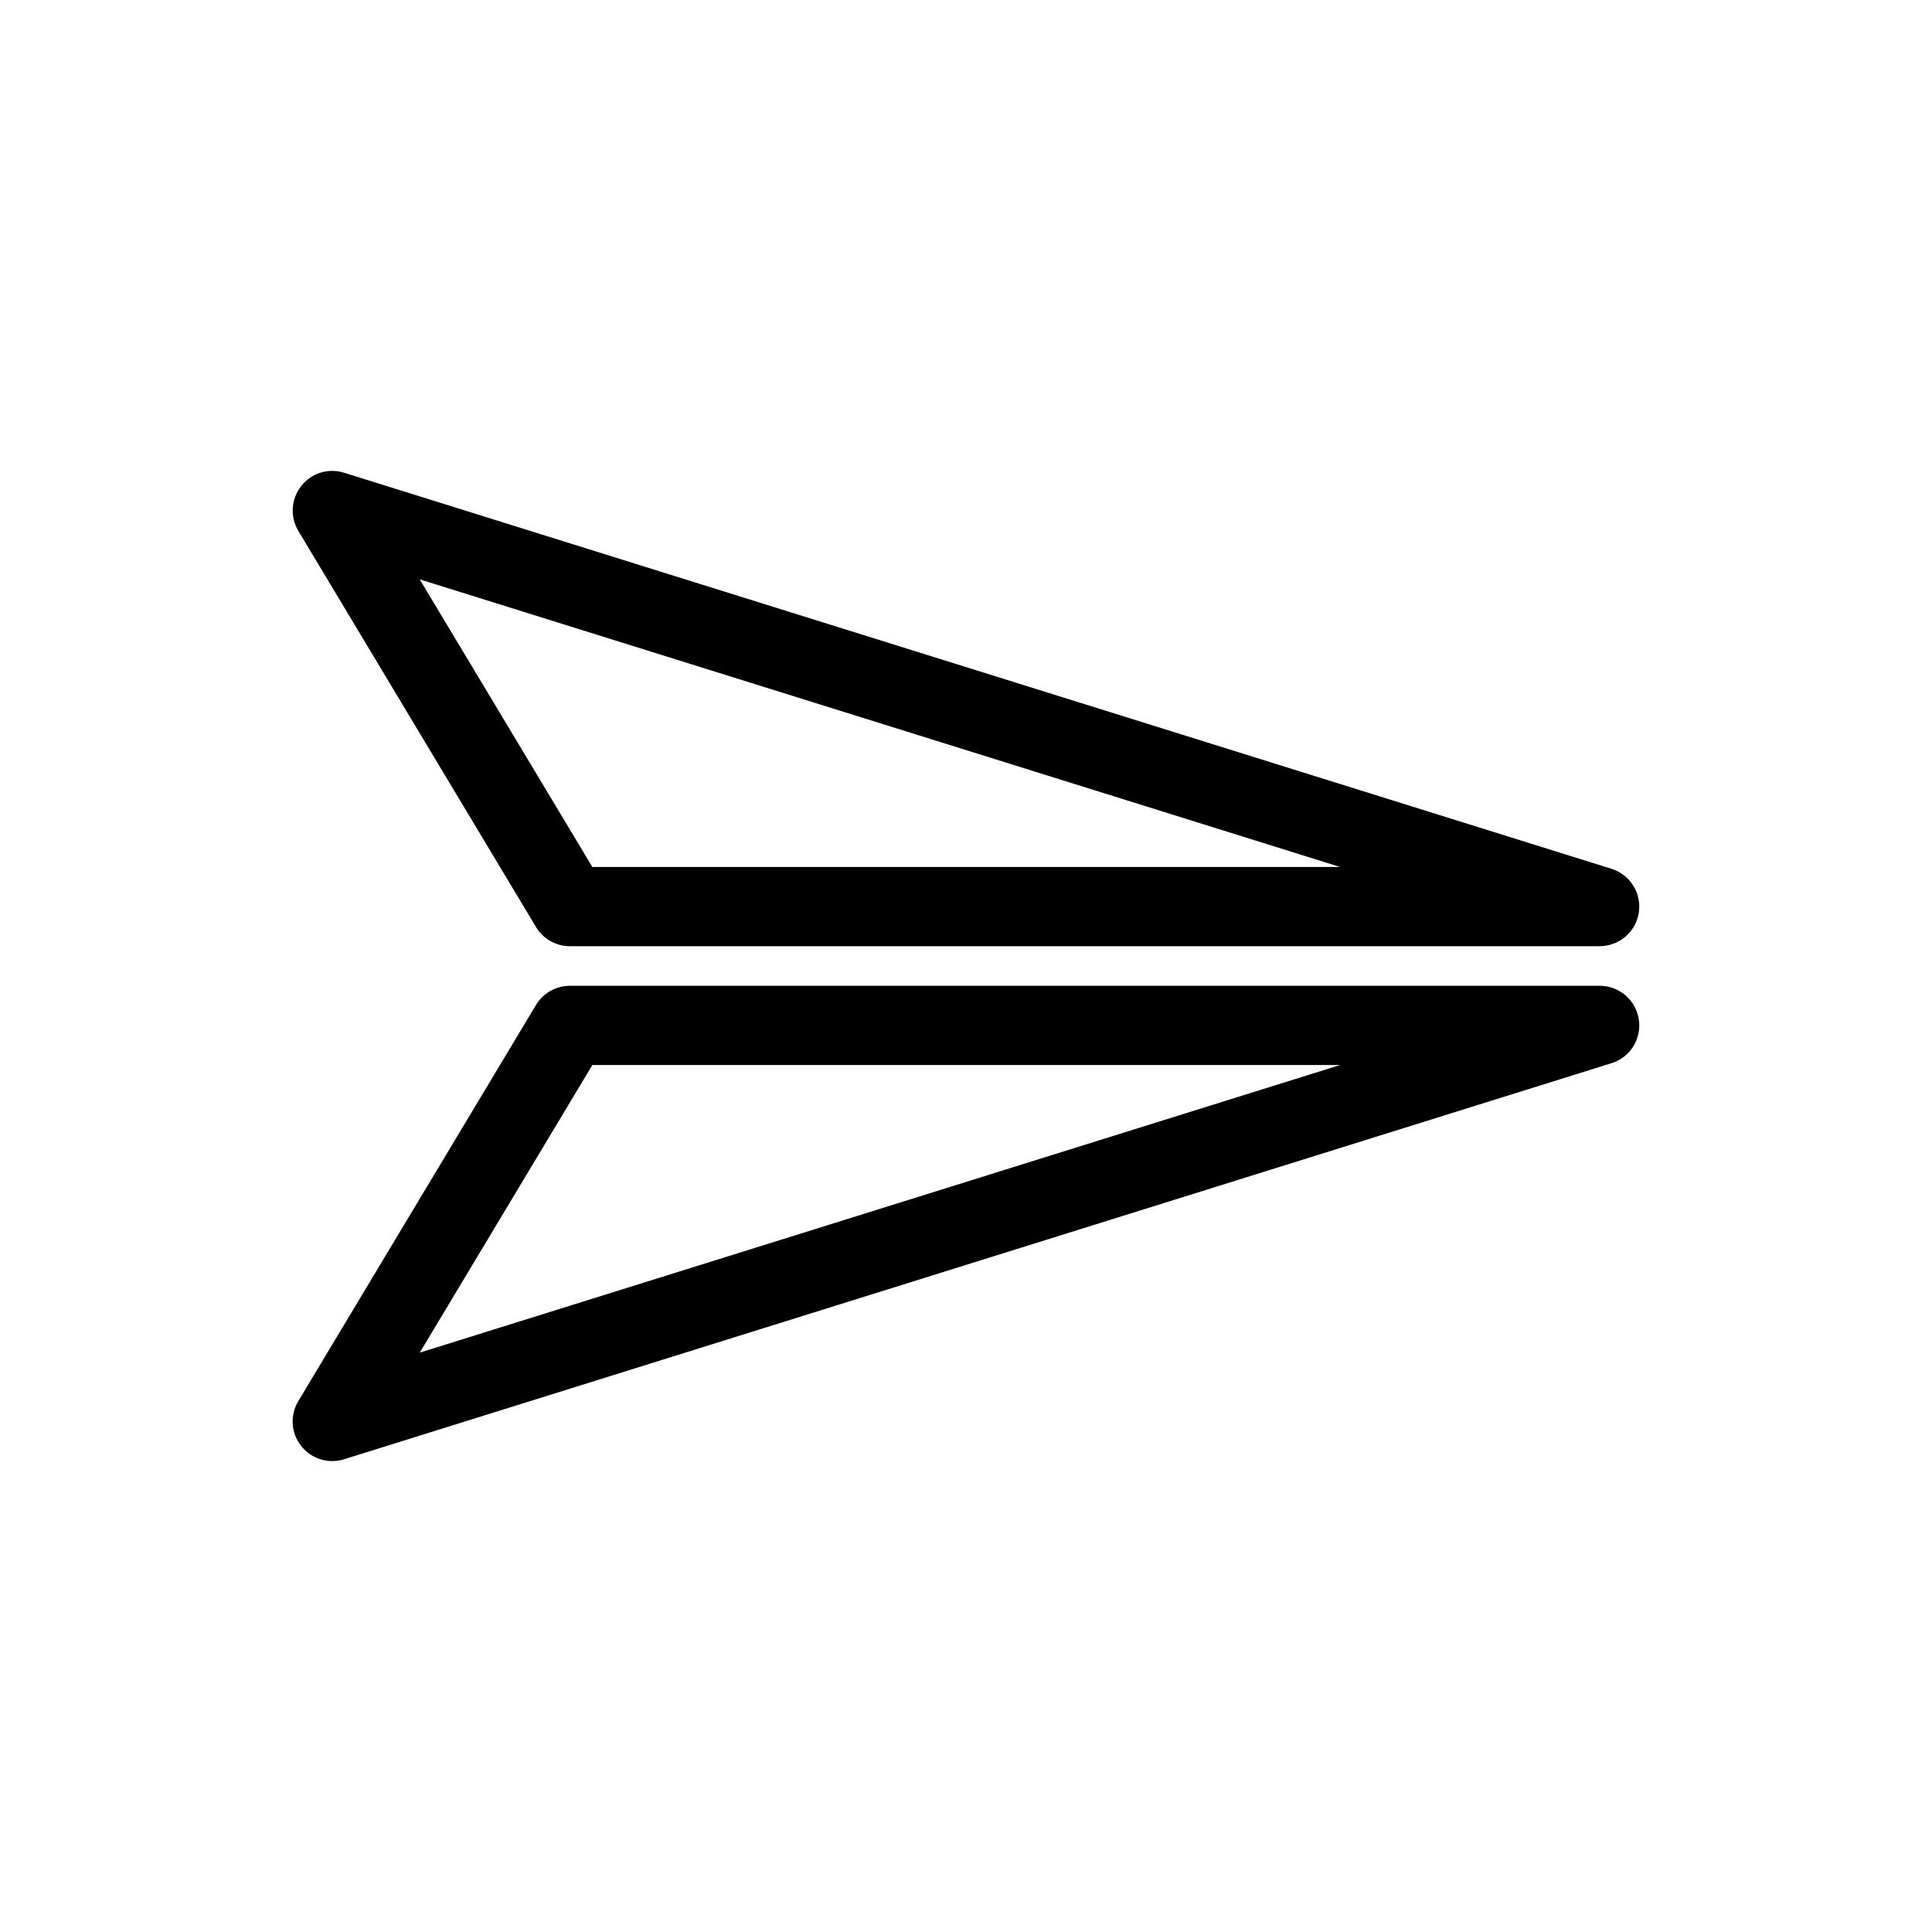
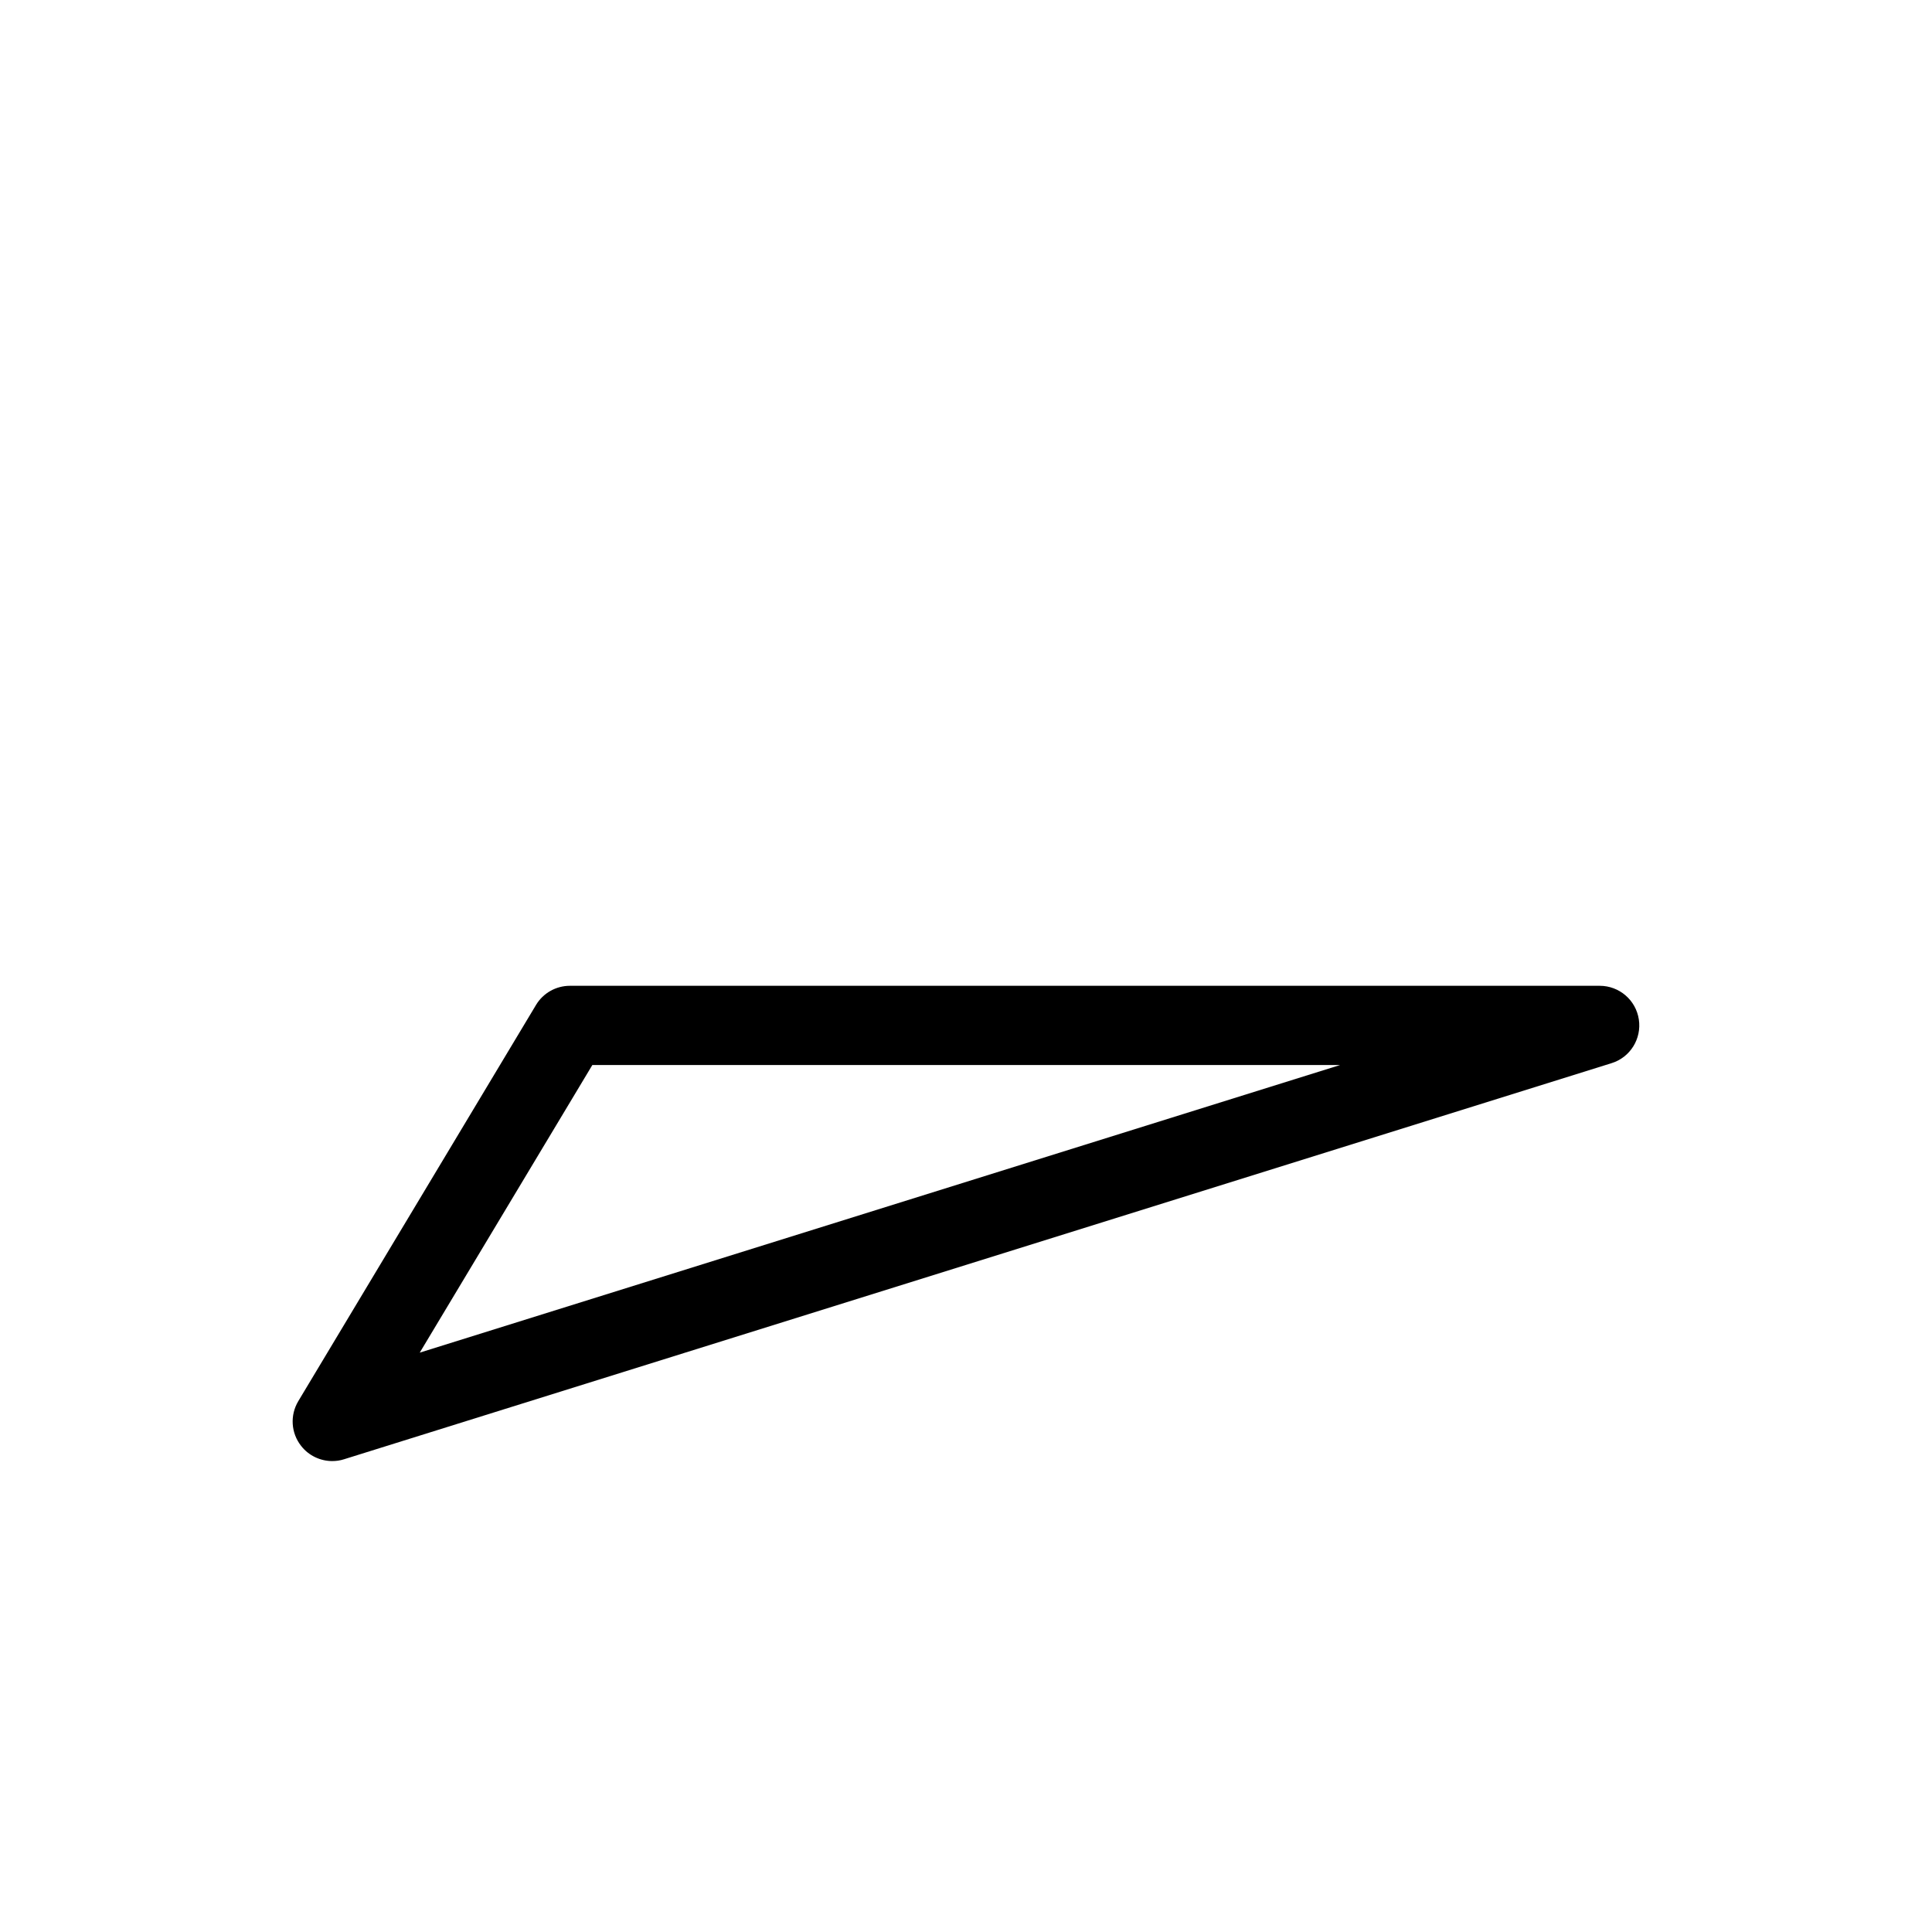
<svg xmlns="http://www.w3.org/2000/svg" fill="#000000" width="800px" height="800px" version="1.1" viewBox="144 144 512 512">
  <g>
-     <path d="m567.93 394.75h-272.89c-3.695 0-7.117-1.93-9.004-5.102l-62.977-104.96c-2.227-3.734-1.934-8.457 0.754-11.879 2.664-3.422 7.18-4.852 11.379-3.527l335.87 104.96c4.934 1.555 8.02 6.465 7.242 11.586-0.777 5.144-5.184 8.922-10.371 8.922zm-266.95-20.992h198.16l-243.91-76.223z" />
    <path d="m232.06 531.2c-3.148 0-6.234-1.426-8.25-4.008-2.707-3.422-3-8.145-0.754-11.883l62.977-104.96c1.887-3.168 5.309-5.102 9.004-5.102h272.9c5.184 0 9.594 3.777 10.371 8.922 0.777 5.121-2.289 10.055-7.242 11.586l-335.87 104.96c-1.035 0.336-2.082 0.484-3.133 0.484zm68.918-104.96-45.742 76.223 243.91-76.223z" />
  </g>
</svg>